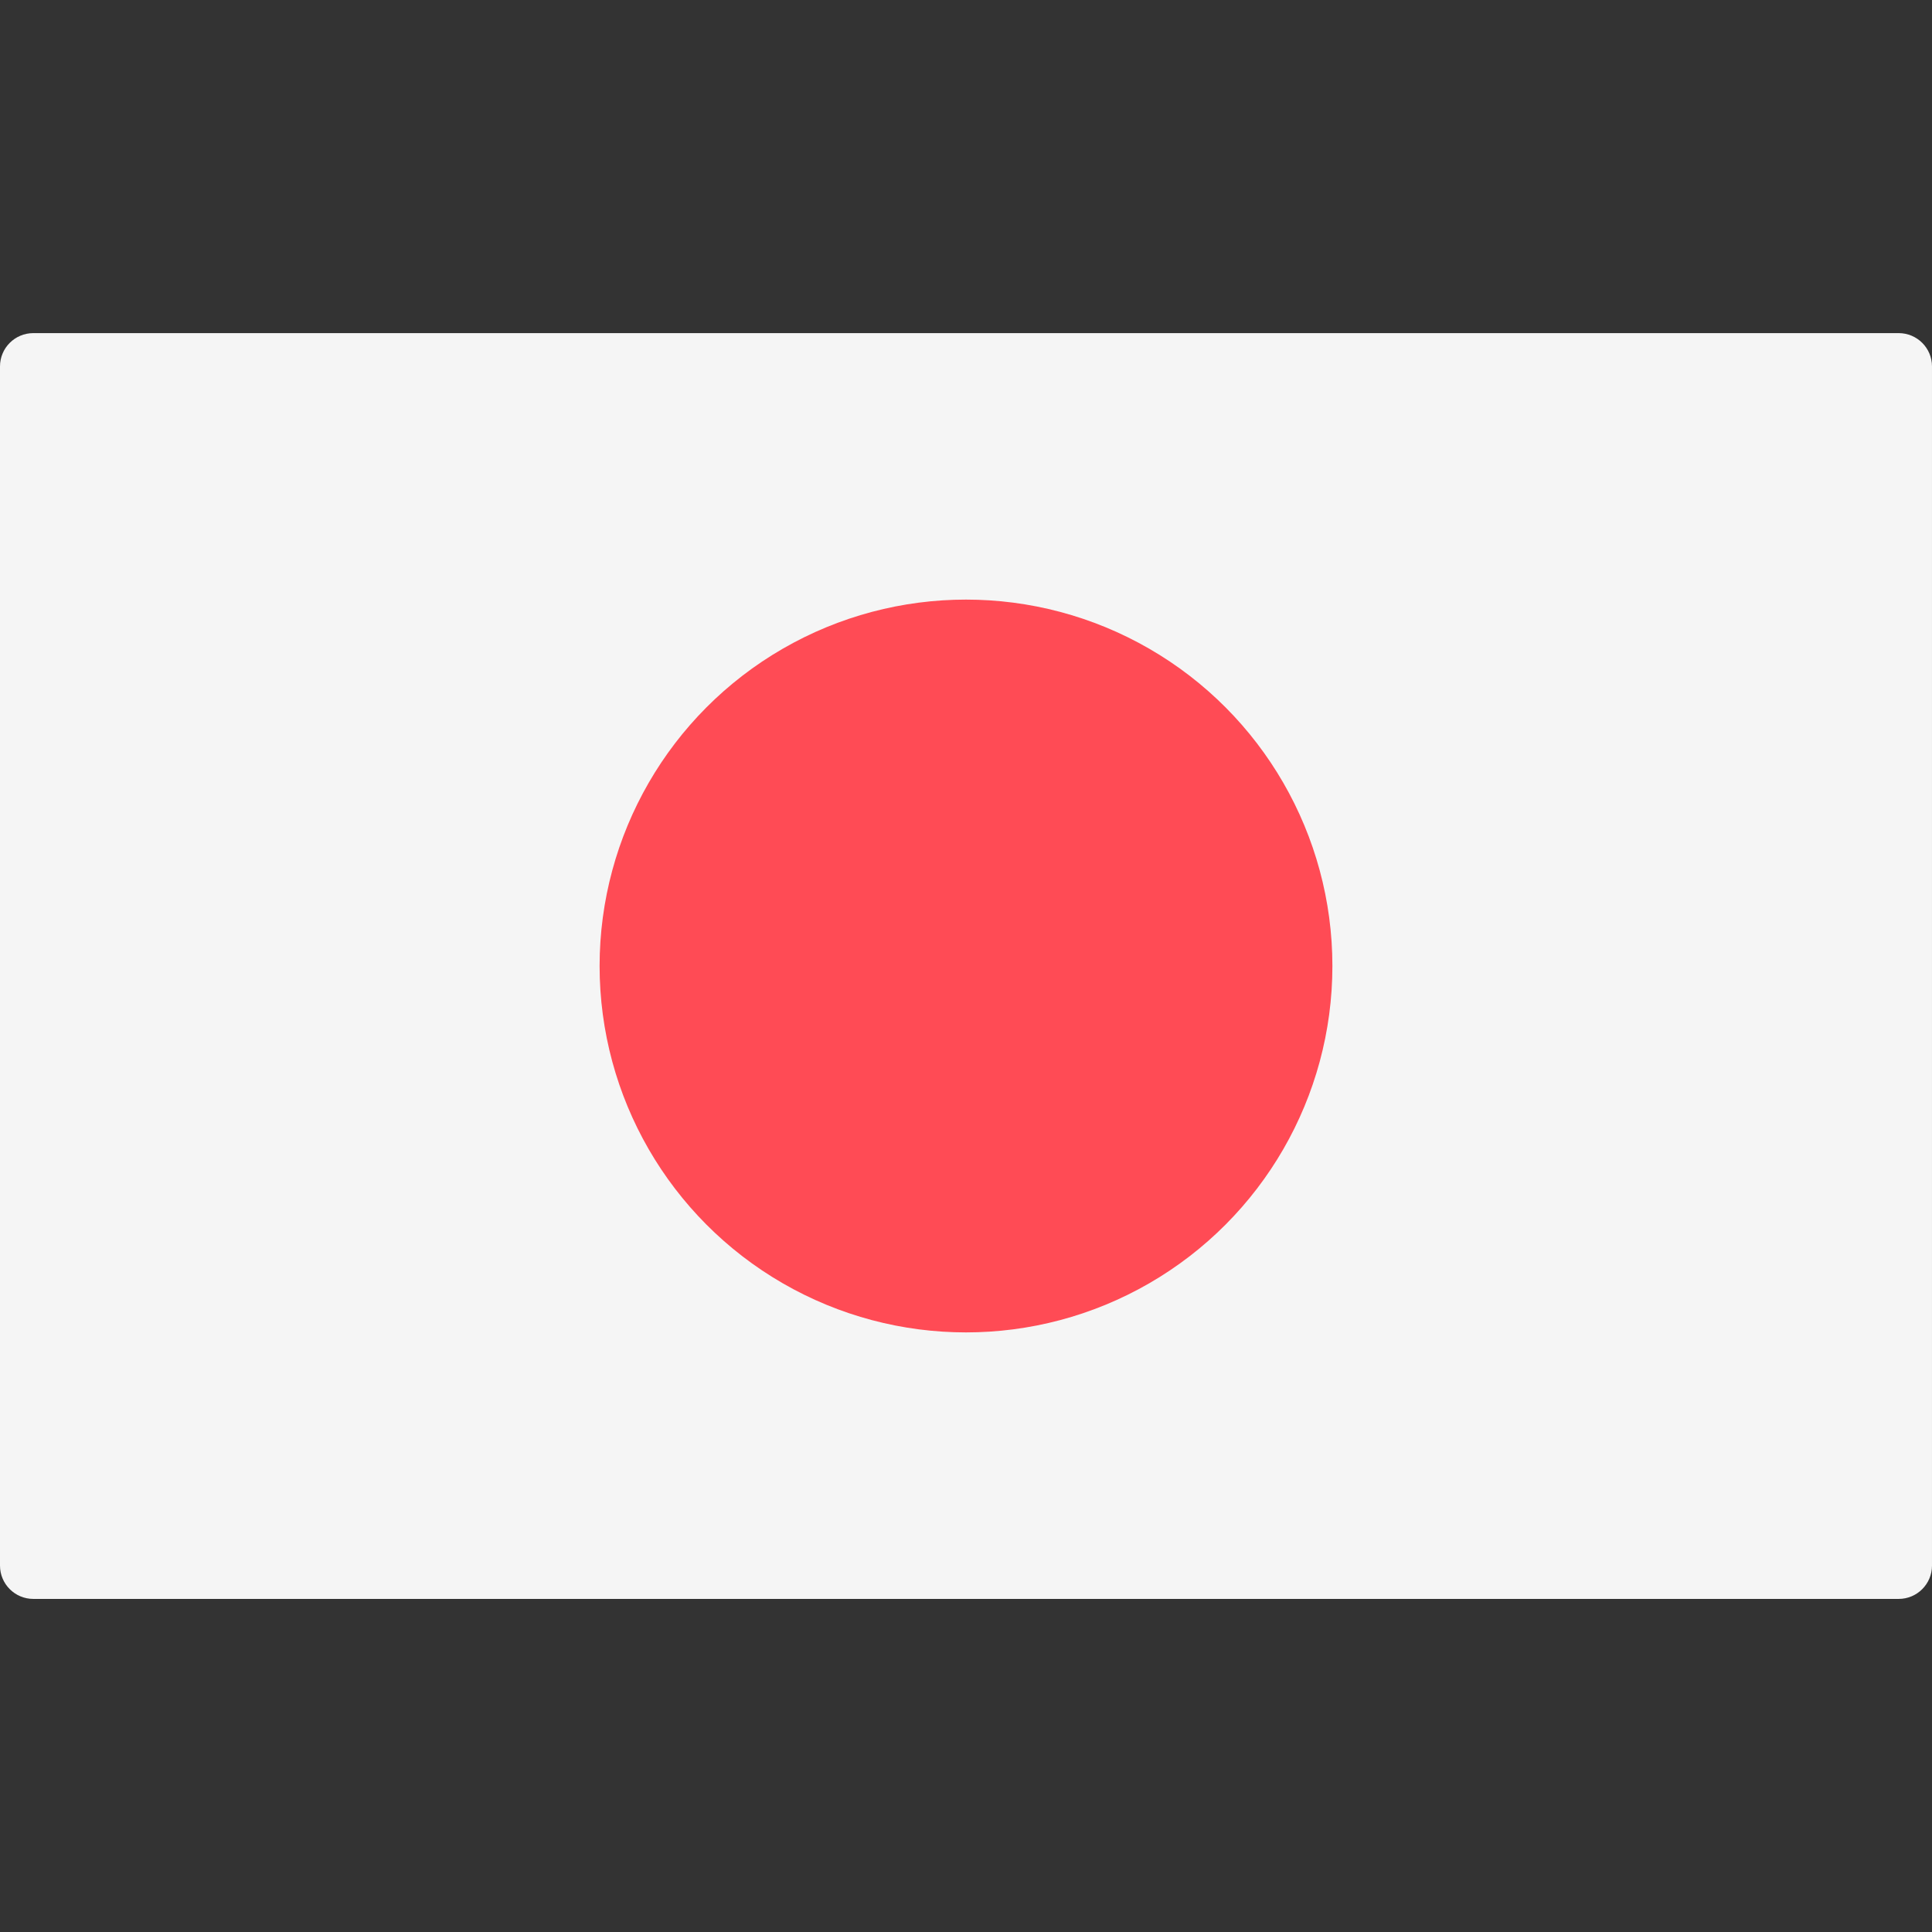
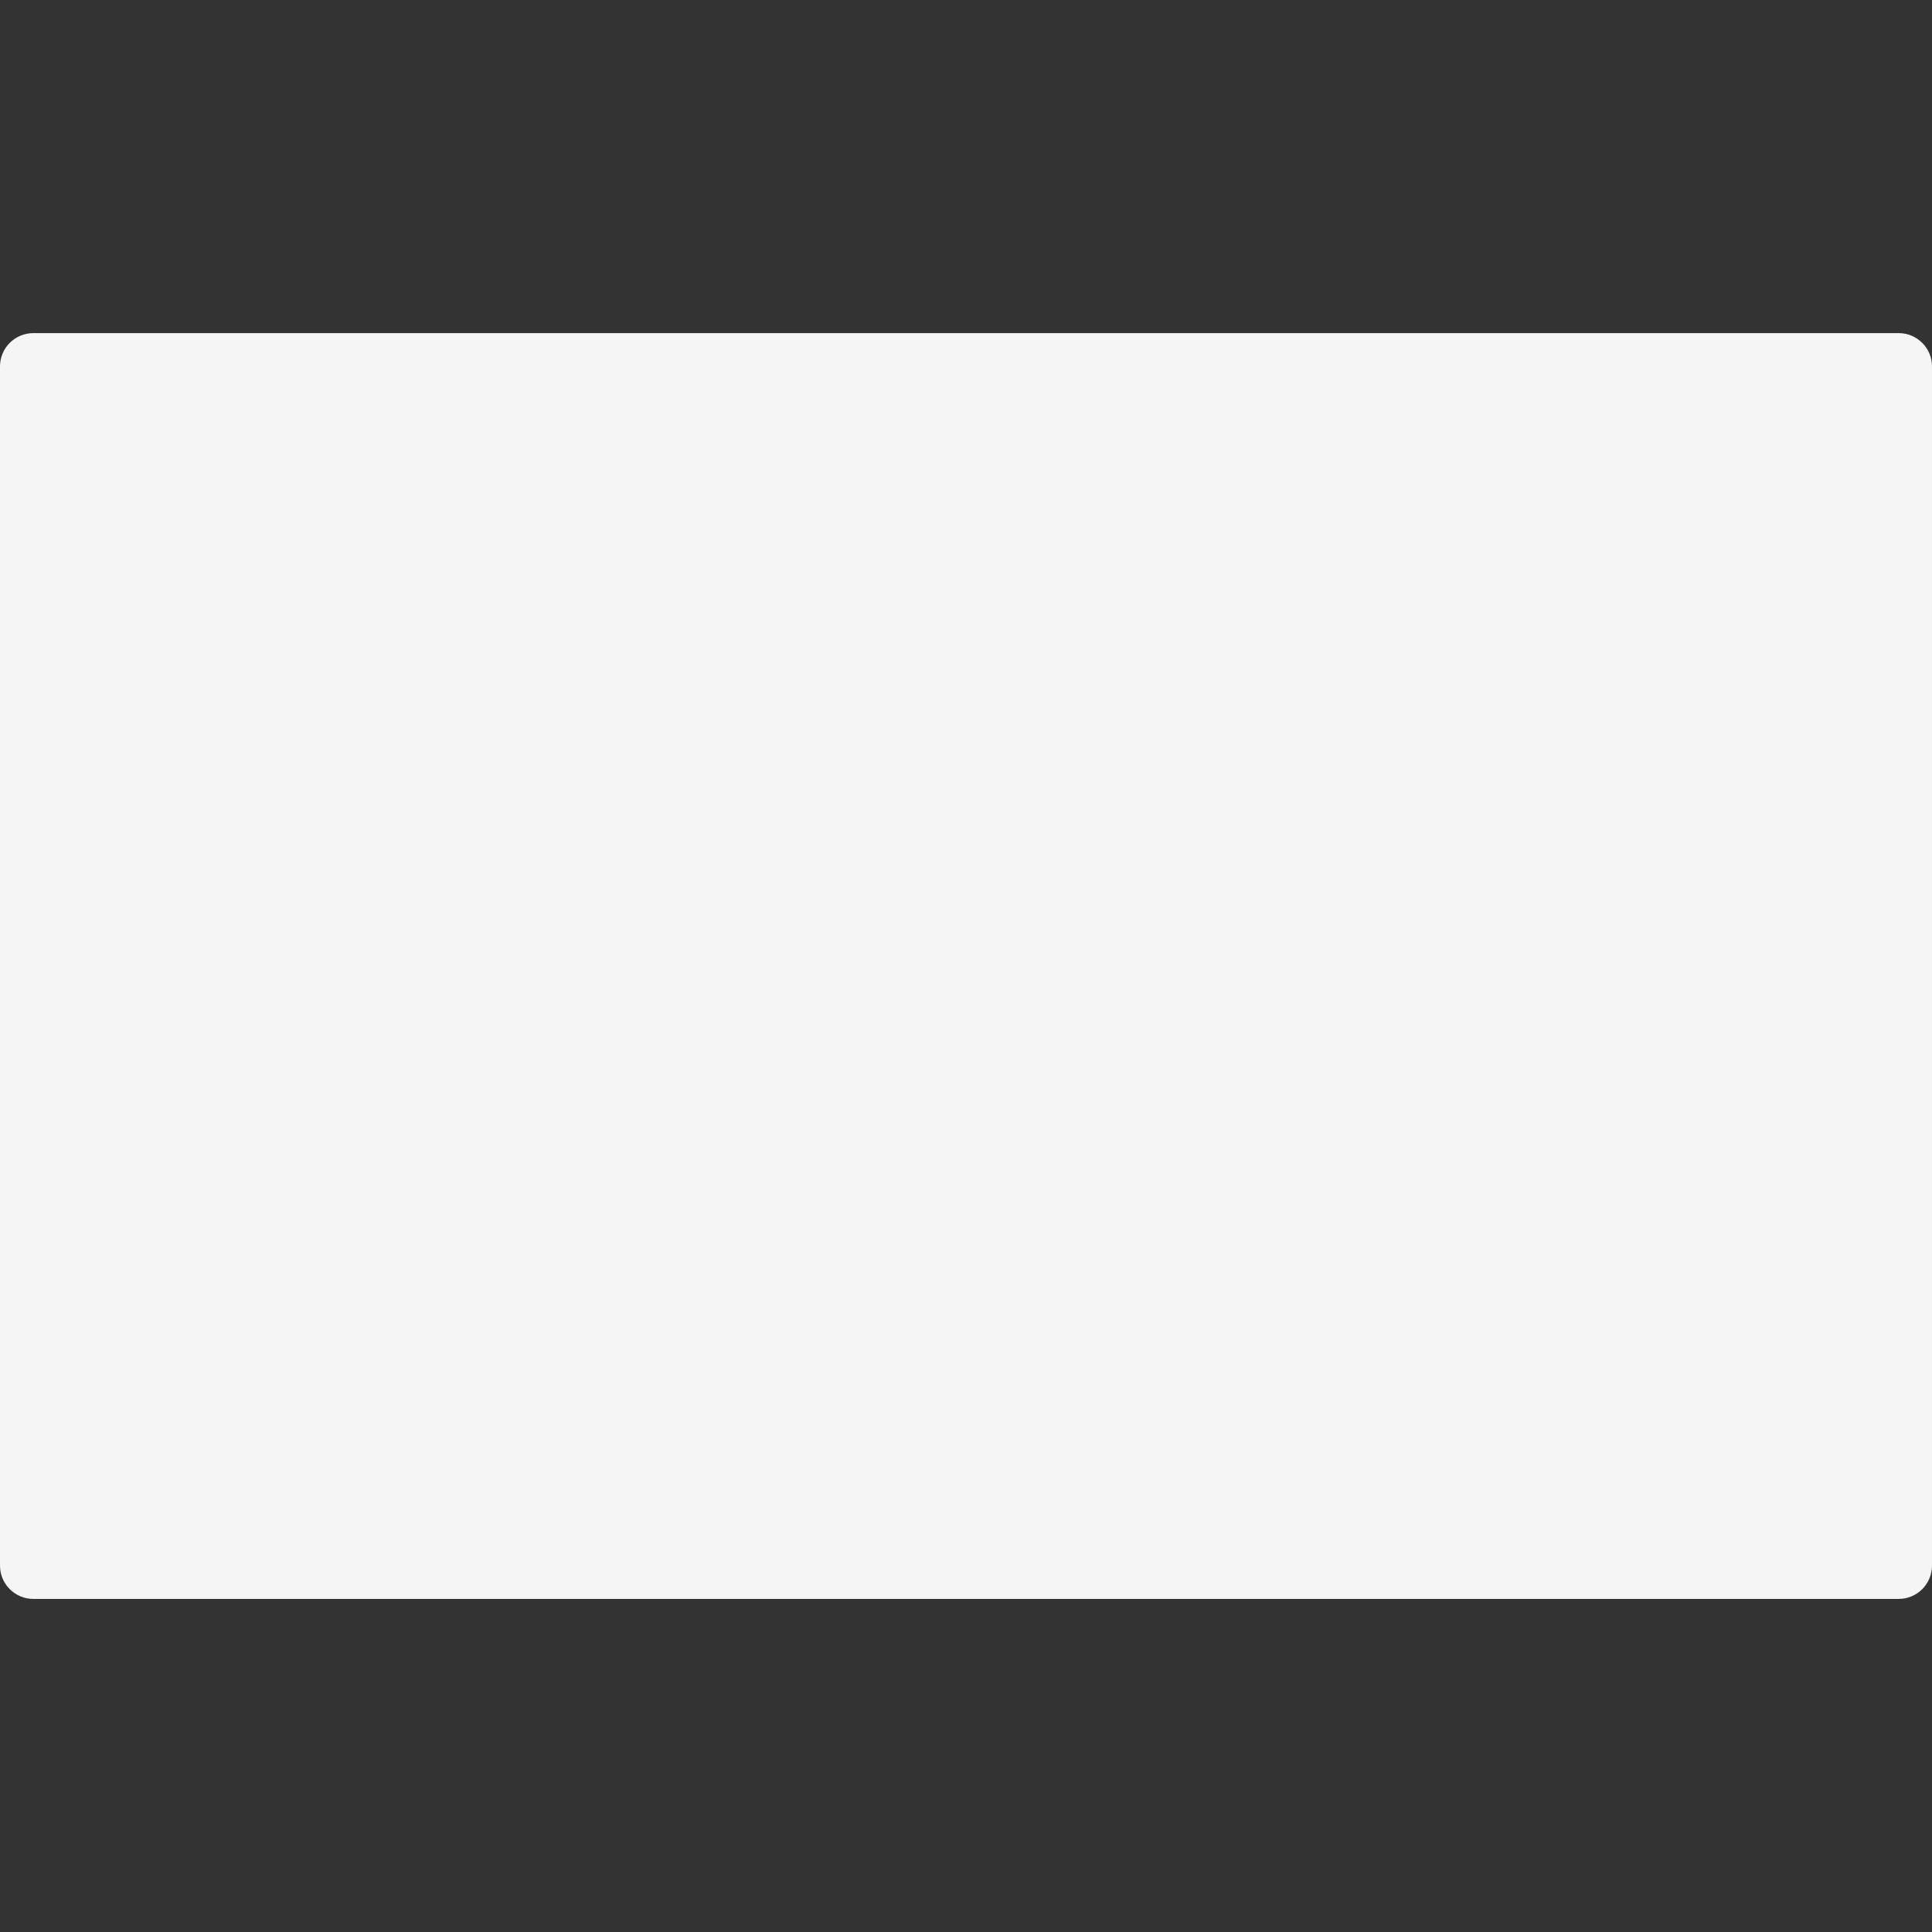
<svg xmlns="http://www.w3.org/2000/svg" viewBox="0 0 512.001 512.001" enable-background="new 0 0 512.001 512.001">
  <rect x="0" y="0" width="512.001" height="512.001" fill="#333333" stroke="none" />
  <path fill="#F5F5F5" d="M503.17 423.73H8.83c-4.88 0-8.83-3.96-8.83-8.83V97.1c0-4.87 3.95-8.82 8.83-8.82h494.34c4.88 0 8.83 3.95 8.83 8.82v317.8c0 4.87-3.95 8.83-8.83 8.83z" />
-   <circle cx="256" cy="256.001" r="97.1" fill="#FF4B55" />
</svg>